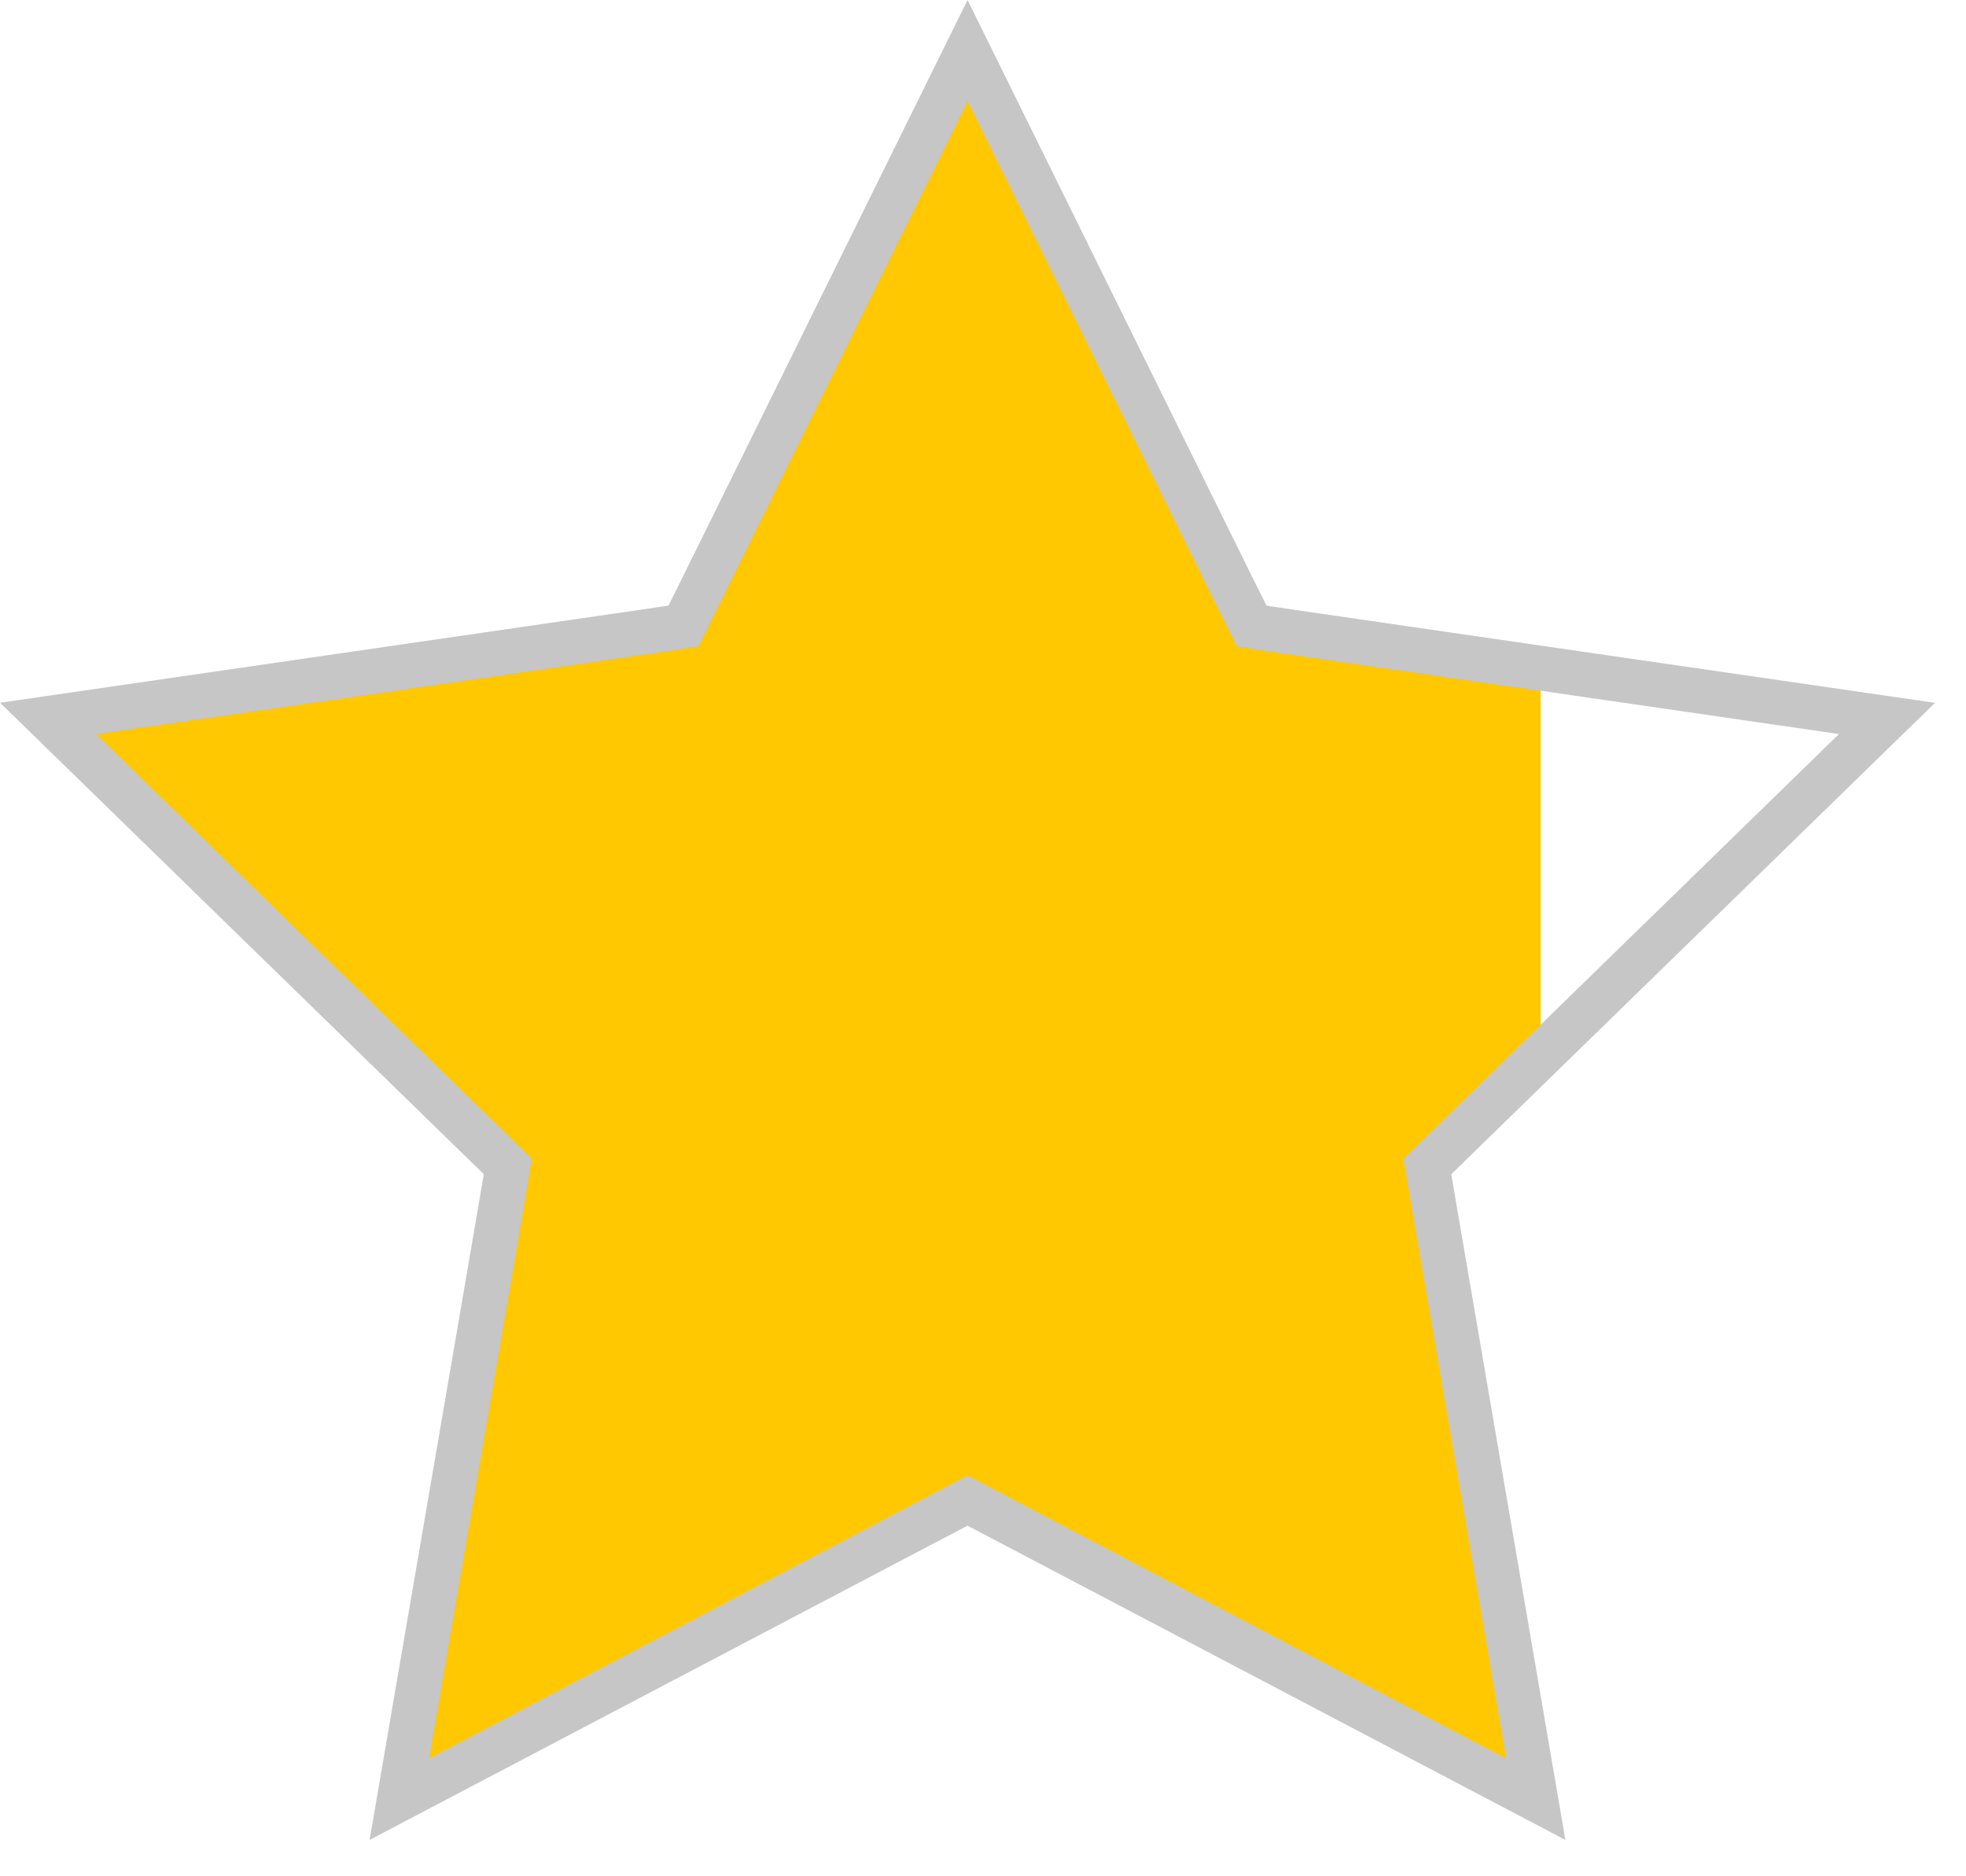
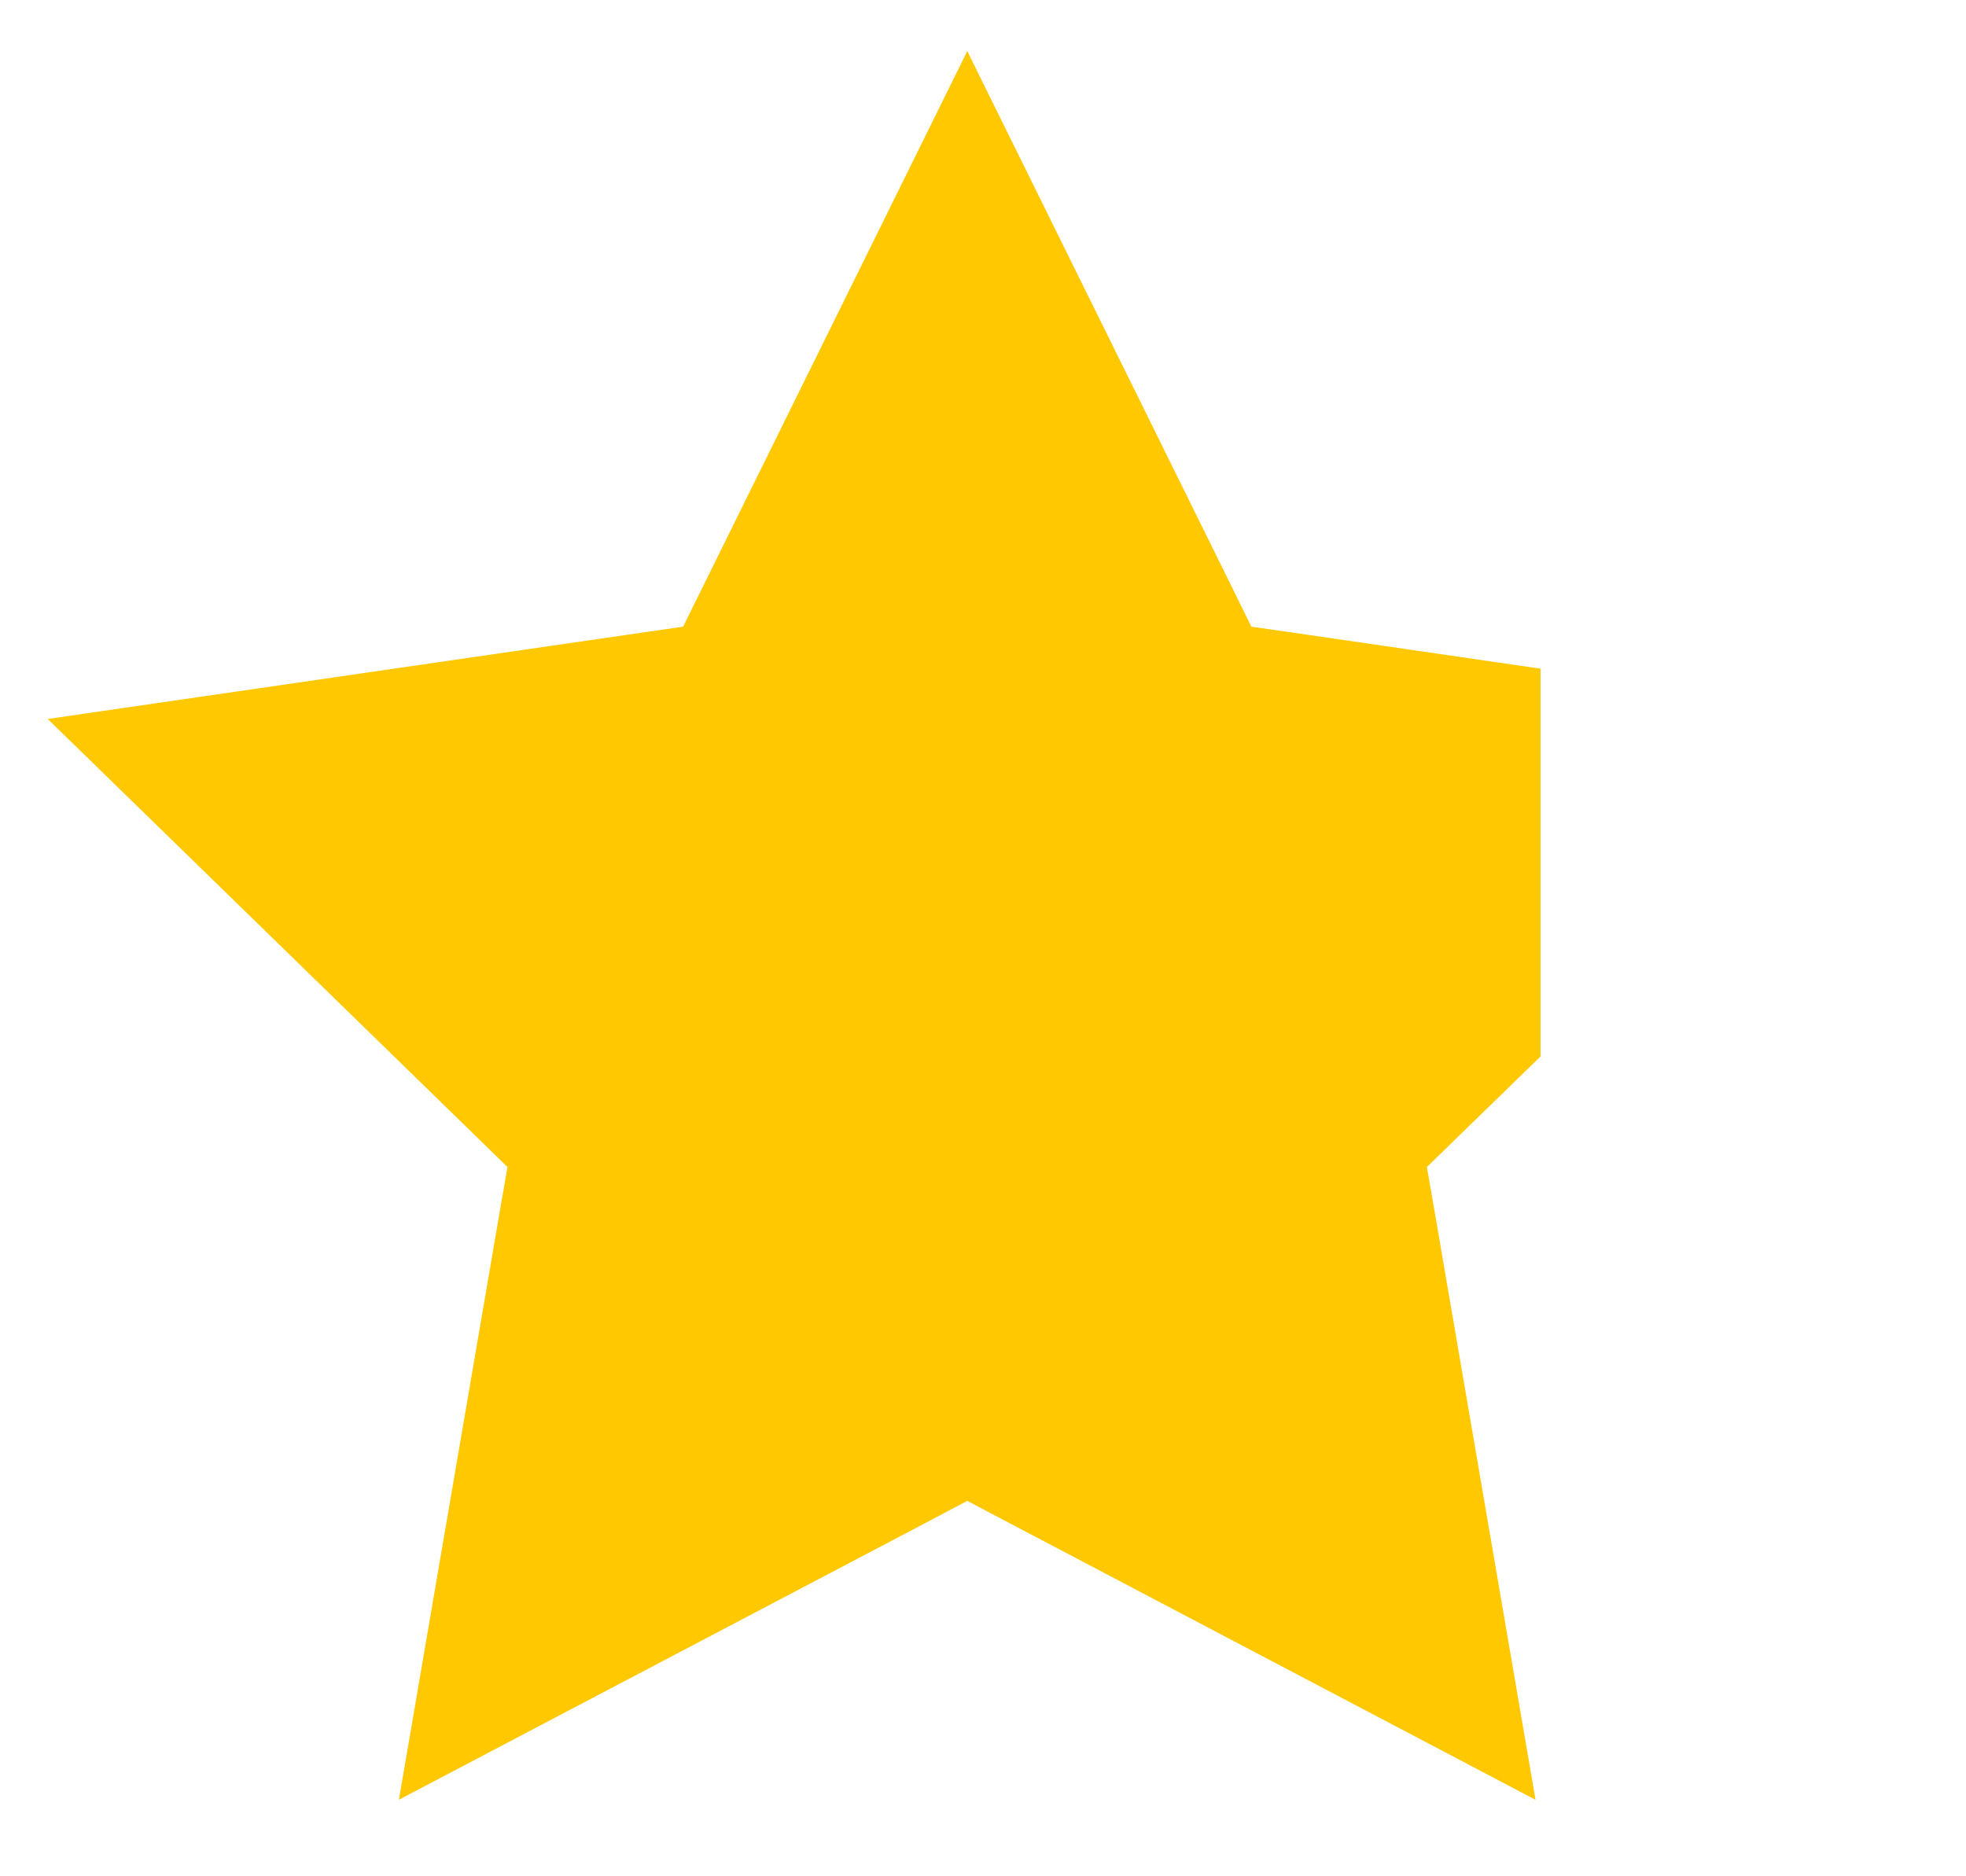
<svg xmlns="http://www.w3.org/2000/svg" width="22" height="21" viewBox="0 0 22 21">
  <g fill="none" fill-rule="evenodd">
    <path fill="#FFC800" d="M7.877 6.542l-.233.472-.52.075-6.59.958 4.768 4.647.377.368-.09.517-1.125 6.564 5.895-3.099.465-.246.466.246 5.893 3.1-1.126-6.565-.09-.517.378-.368.894-.87v-4.34l-2.715-.395-.521-.075-.232-.472-2.947-5.97z" />
-     <path stroke="#C6C6C6" stroke-width=".5" d="M10.827.565l2.946 5.972.234.47.519.077 6.59.957-4.768 4.647-.376.367.088.519 1.125 6.562-5.893-3.098-.465-.244-.466.244-5.893 3.098 1.126-6.562.088-.52-.376-.366L.538 8.04l6.589-.957.52-.077.233-.47z" />
  </g>
</svg>